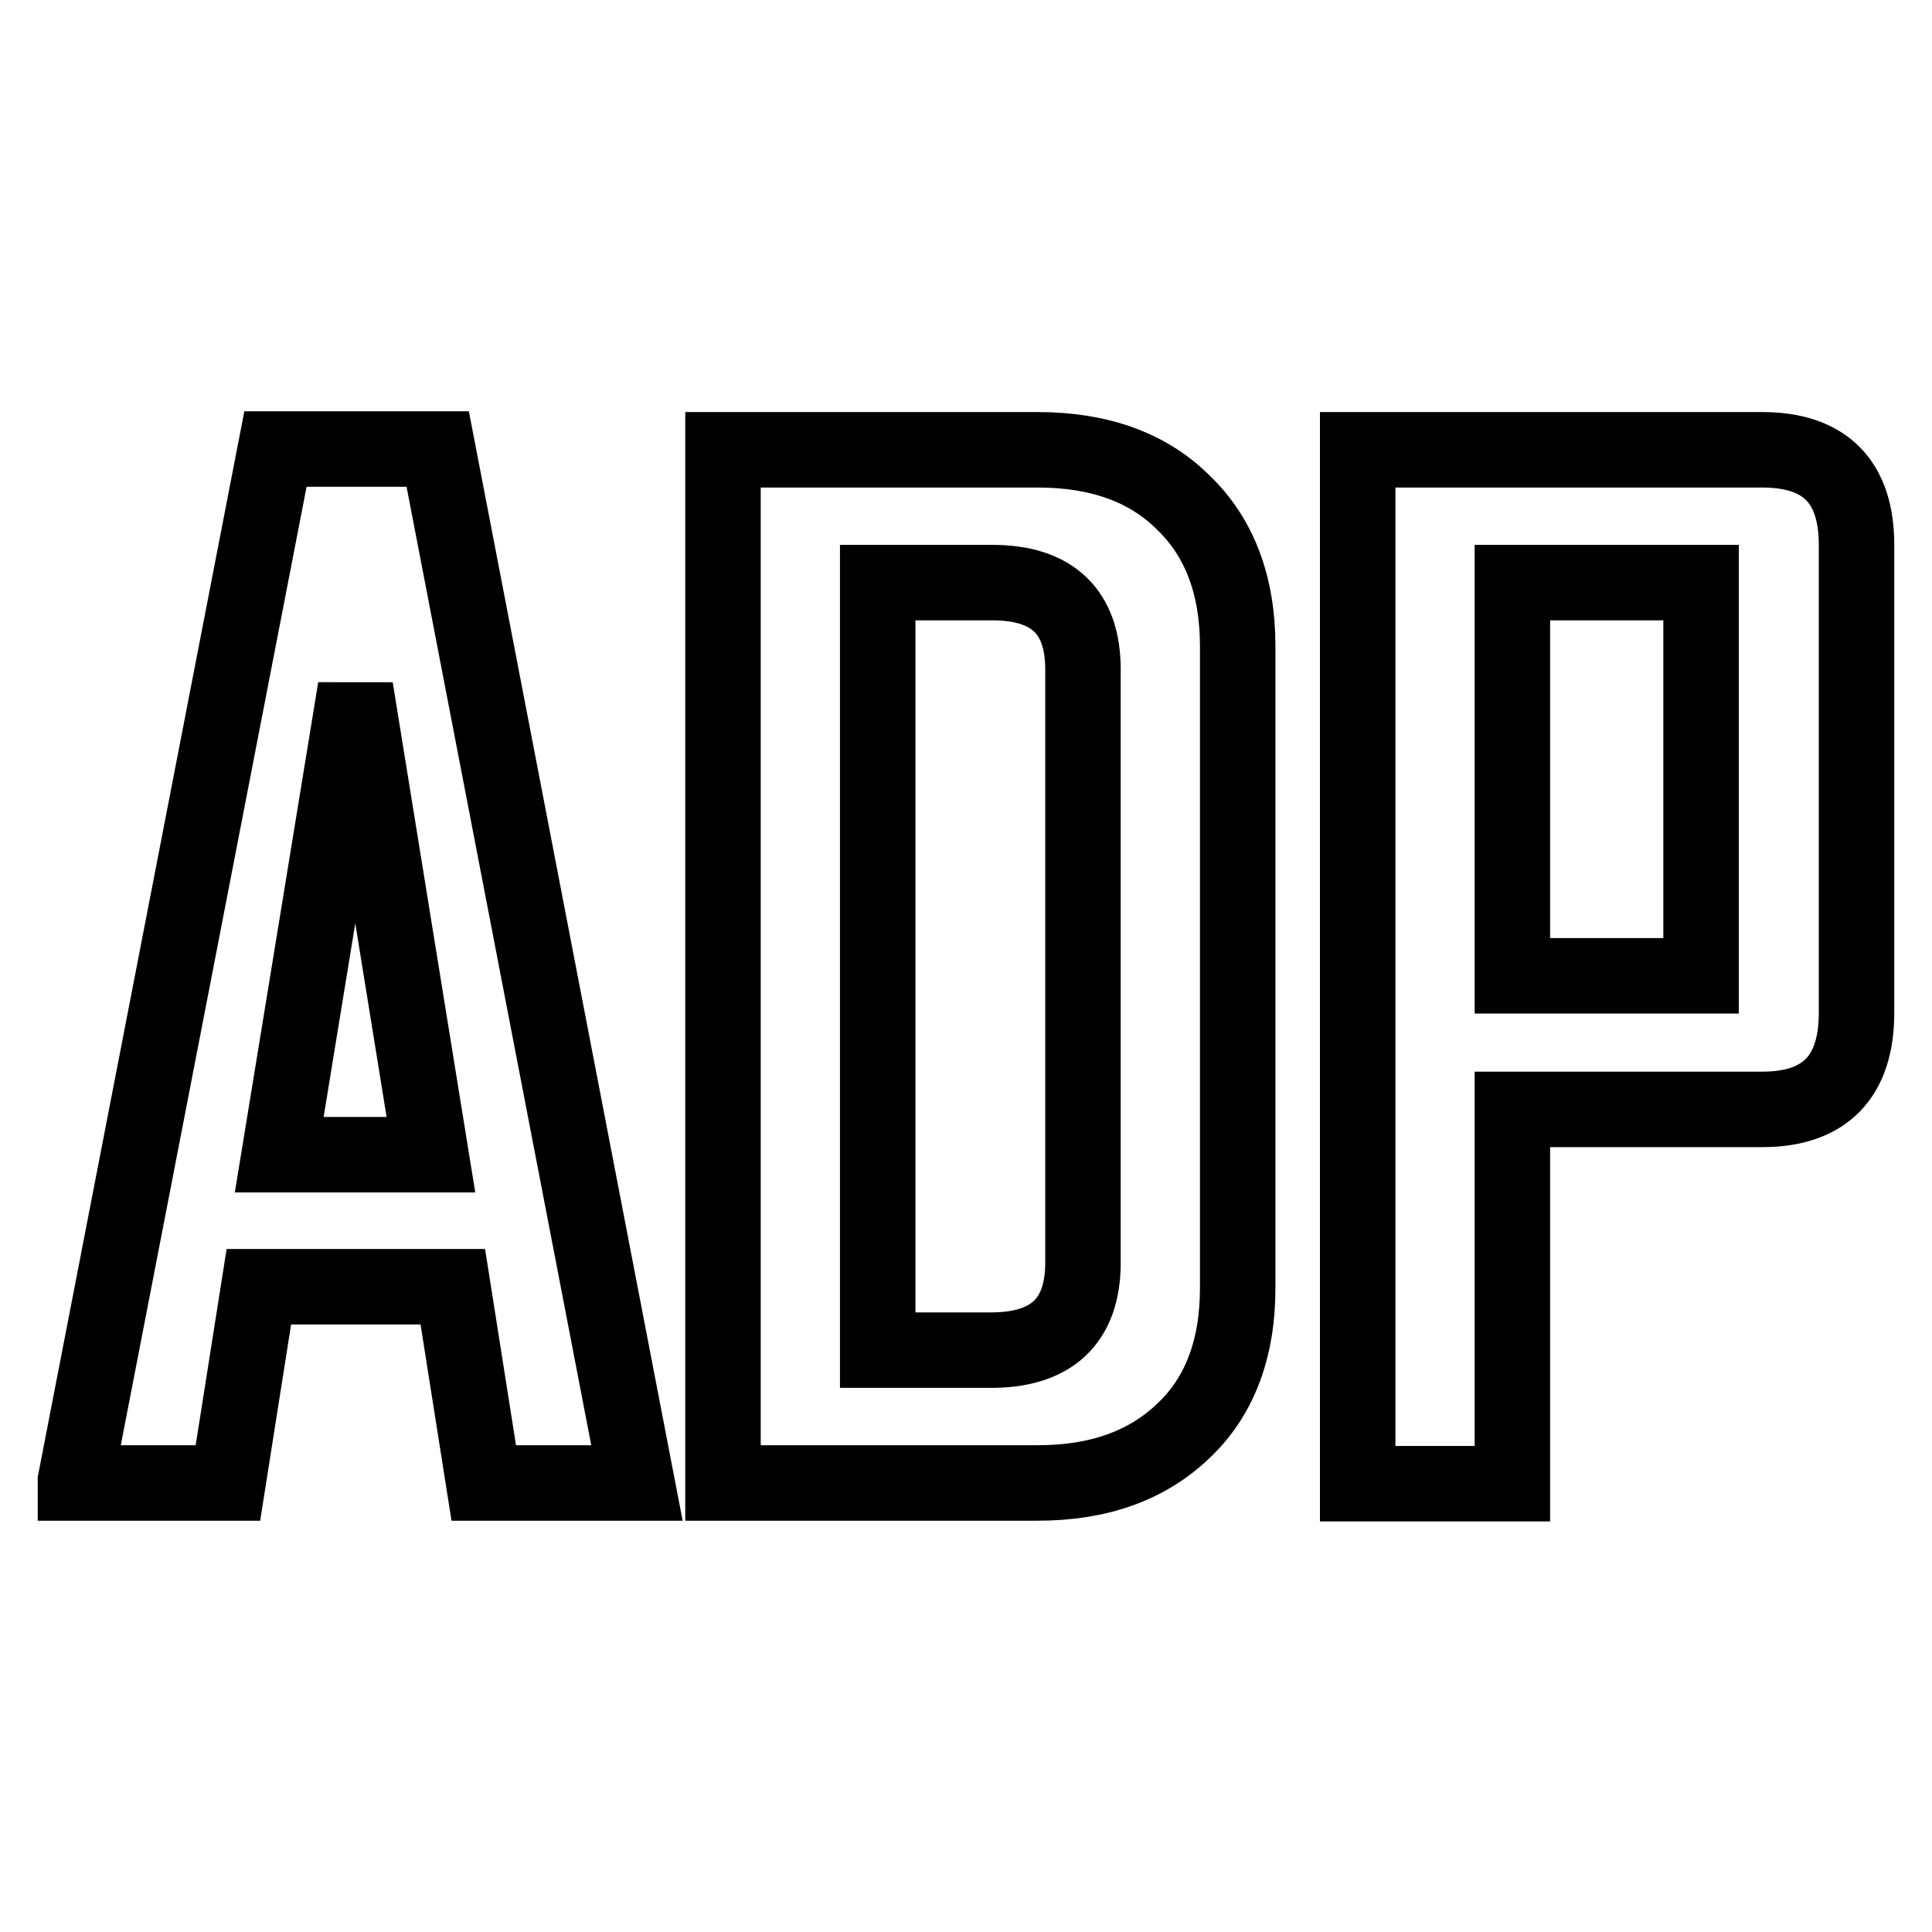
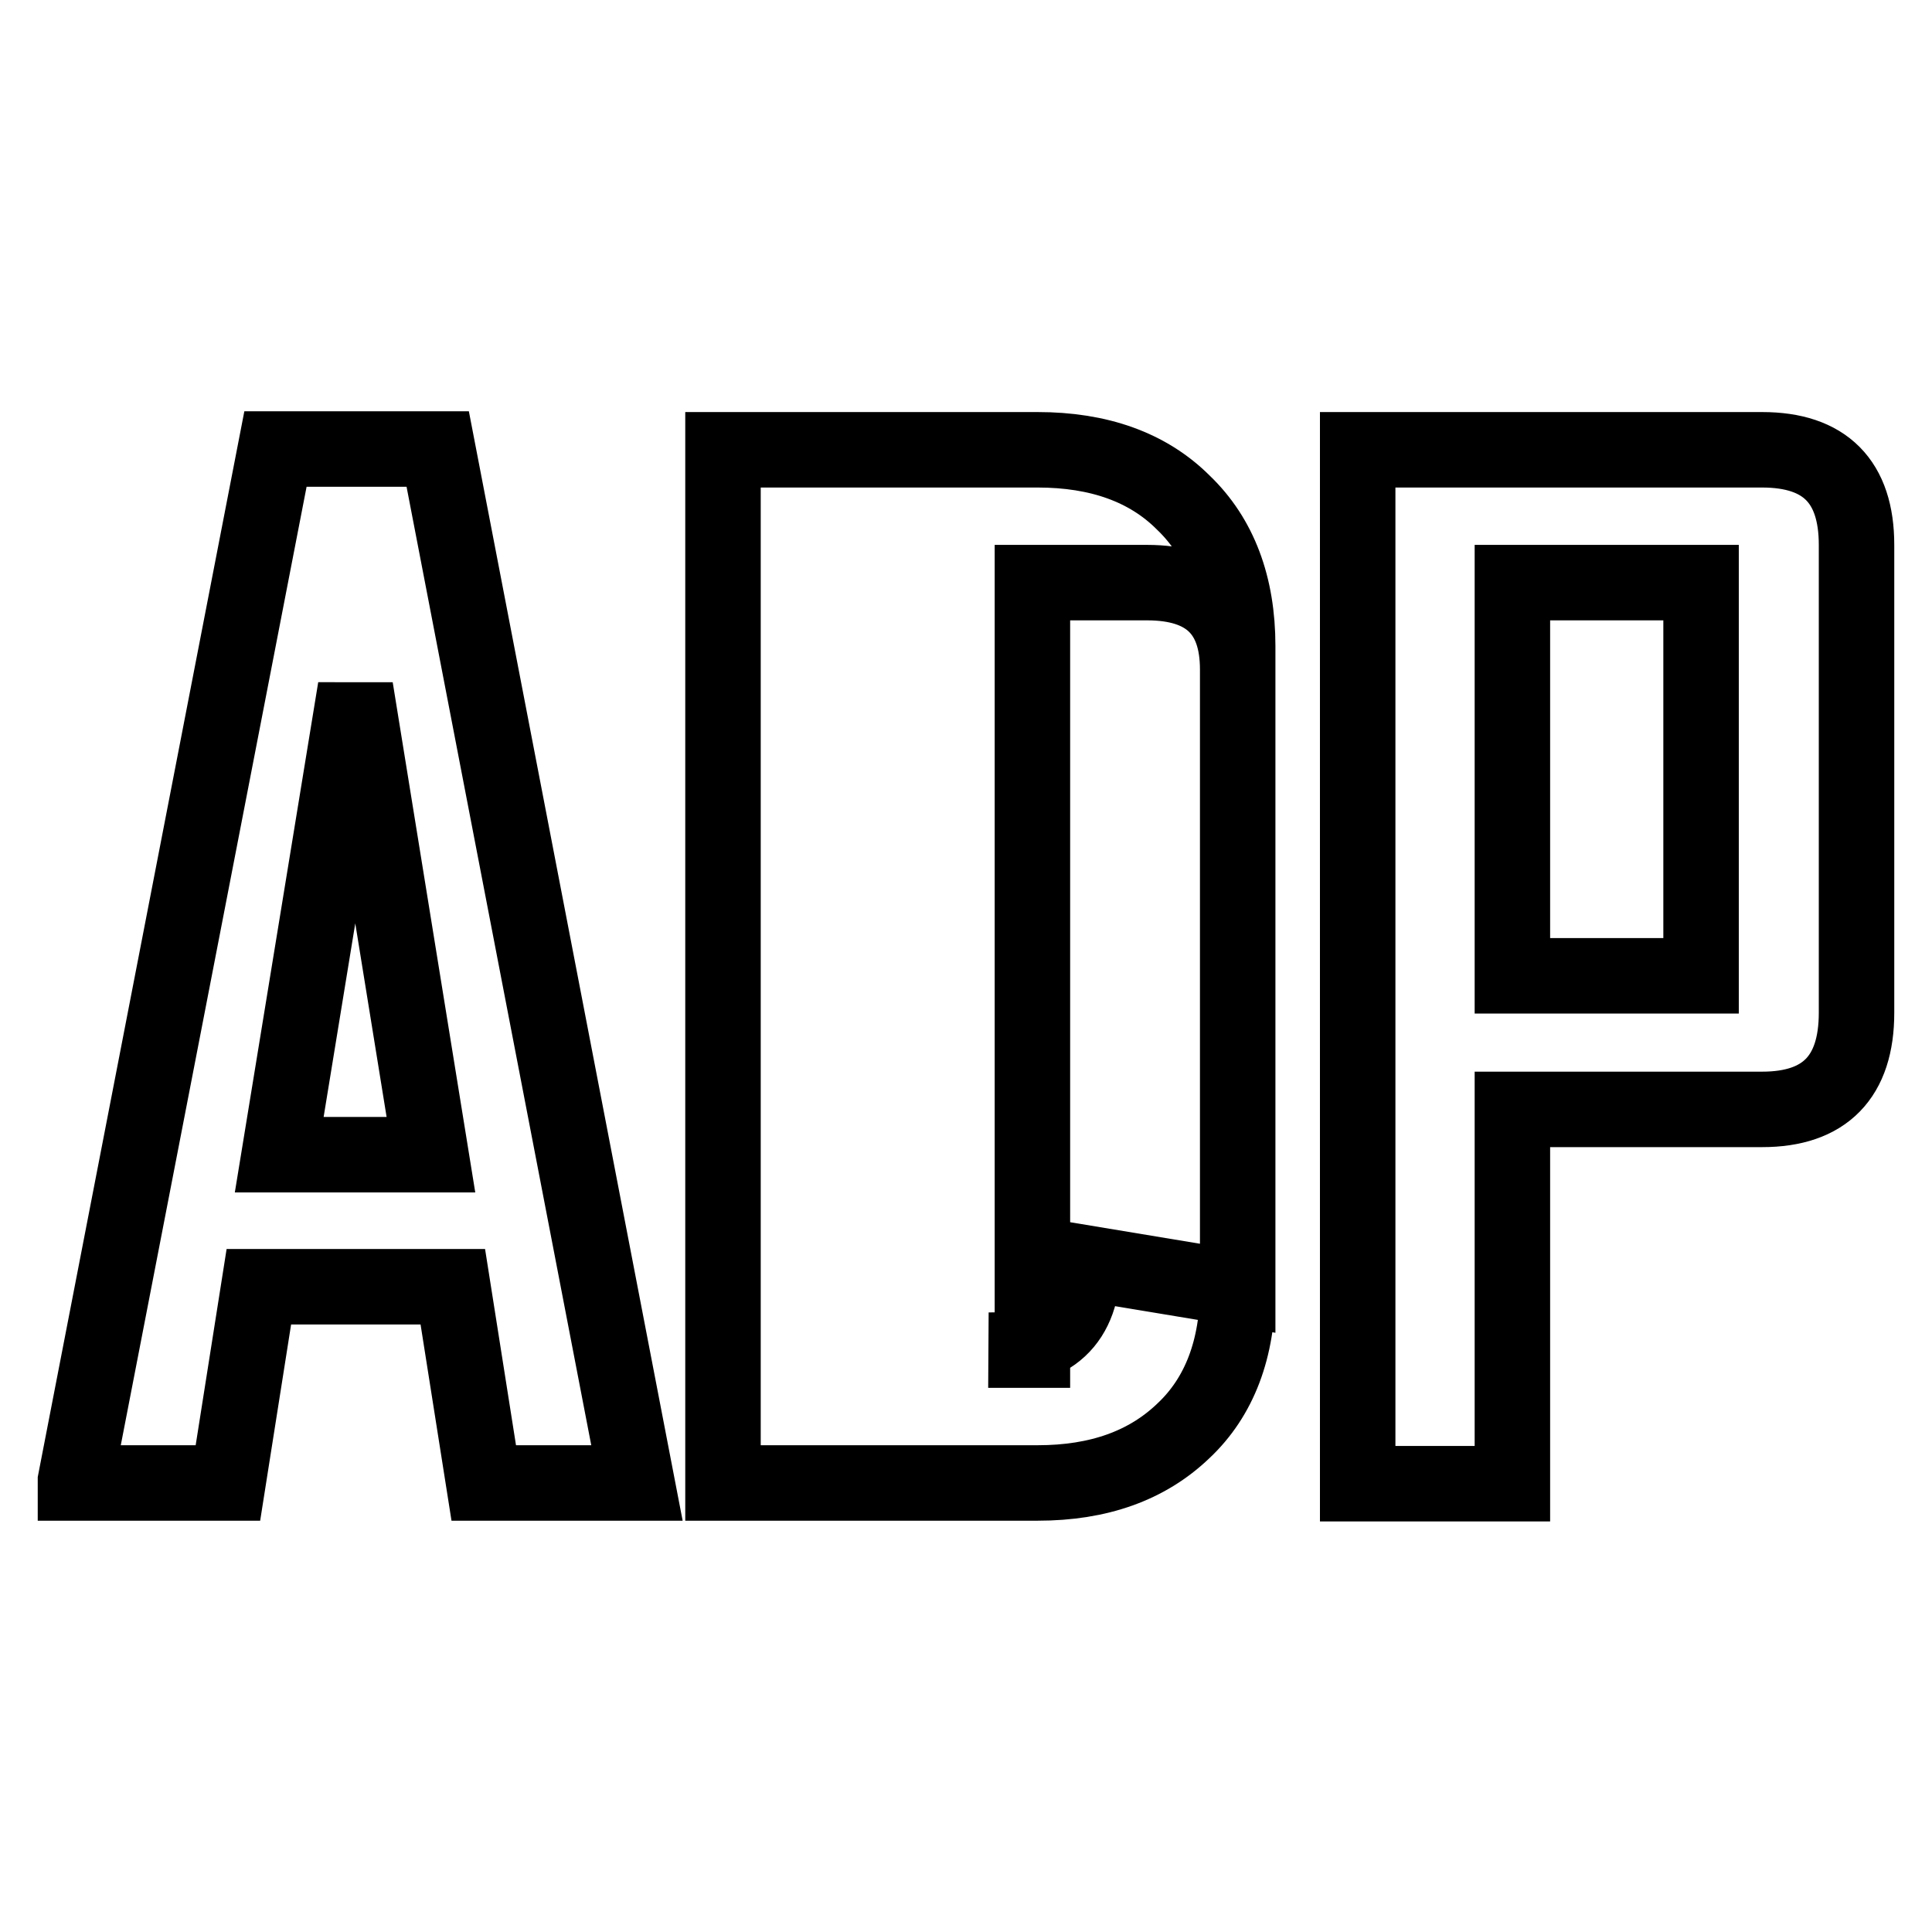
<svg xmlns="http://www.w3.org/2000/svg" version="1.1" x="0px" y="0px" viewBox="0 0 256 256" enable-background="new 0 0 256 256" xml:space="preserve">
  <g>
-     <path stroke-width="10" fill-opacity="0" stroke="#000000" d="M84.4,196.5H64.1l-4.1-26H34.3l-4.1,26H10v-0.3L36.5,59.5H58L84.4,196.5z M57.1,153l-10-61.8L37,153H57.1z  M164,170.7c0,8-2.4,14.4-7.2,18.9c-4.8,4.6-11.2,6.9-19.3,6.9H95.8V59.6h41.7c8.1,0,14.6,2.3,19.3,7c4.8,4.6,7.2,11,7.2,19V170.7z  M143.5,167.3V88.7c0-7.6-4-11.5-12-11.5h-15.2v101.7H131C139.3,179,143.5,175.1,143.5,167.3z M246,134.2c0,8.5-4.2,12.8-12.5,12.8 h-33.1v49.6h-20.5V59.6h53.6c8.3,0,12.5,4.2,12.5,12.6V134.2z M225.4,129.3V77.2h-25v52.1H225.4z" />
+     <path stroke-width="10" fill-opacity="0" stroke="#000000" d="M84.4,196.5H64.1l-4.1-26H34.3l-4.1,26H10v-0.3L36.5,59.5H58L84.4,196.5z M57.1,153l-10-61.8L37,153H57.1z  M164,170.7c0,8-2.4,14.4-7.2,18.9c-4.8,4.6-11.2,6.9-19.3,6.9H95.8V59.6h41.7c8.1,0,14.6,2.3,19.3,7c4.8,4.6,7.2,11,7.2,19V170.7z  V88.7c0-7.6-4-11.5-12-11.5h-15.2v101.7H131C139.3,179,143.5,175.1,143.5,167.3z M246,134.2c0,8.5-4.2,12.8-12.5,12.8 h-33.1v49.6h-20.5V59.6h53.6c8.3,0,12.5,4.2,12.5,12.6V134.2z M225.4,129.3V77.2h-25v52.1H225.4z" />
  </g>
</svg>